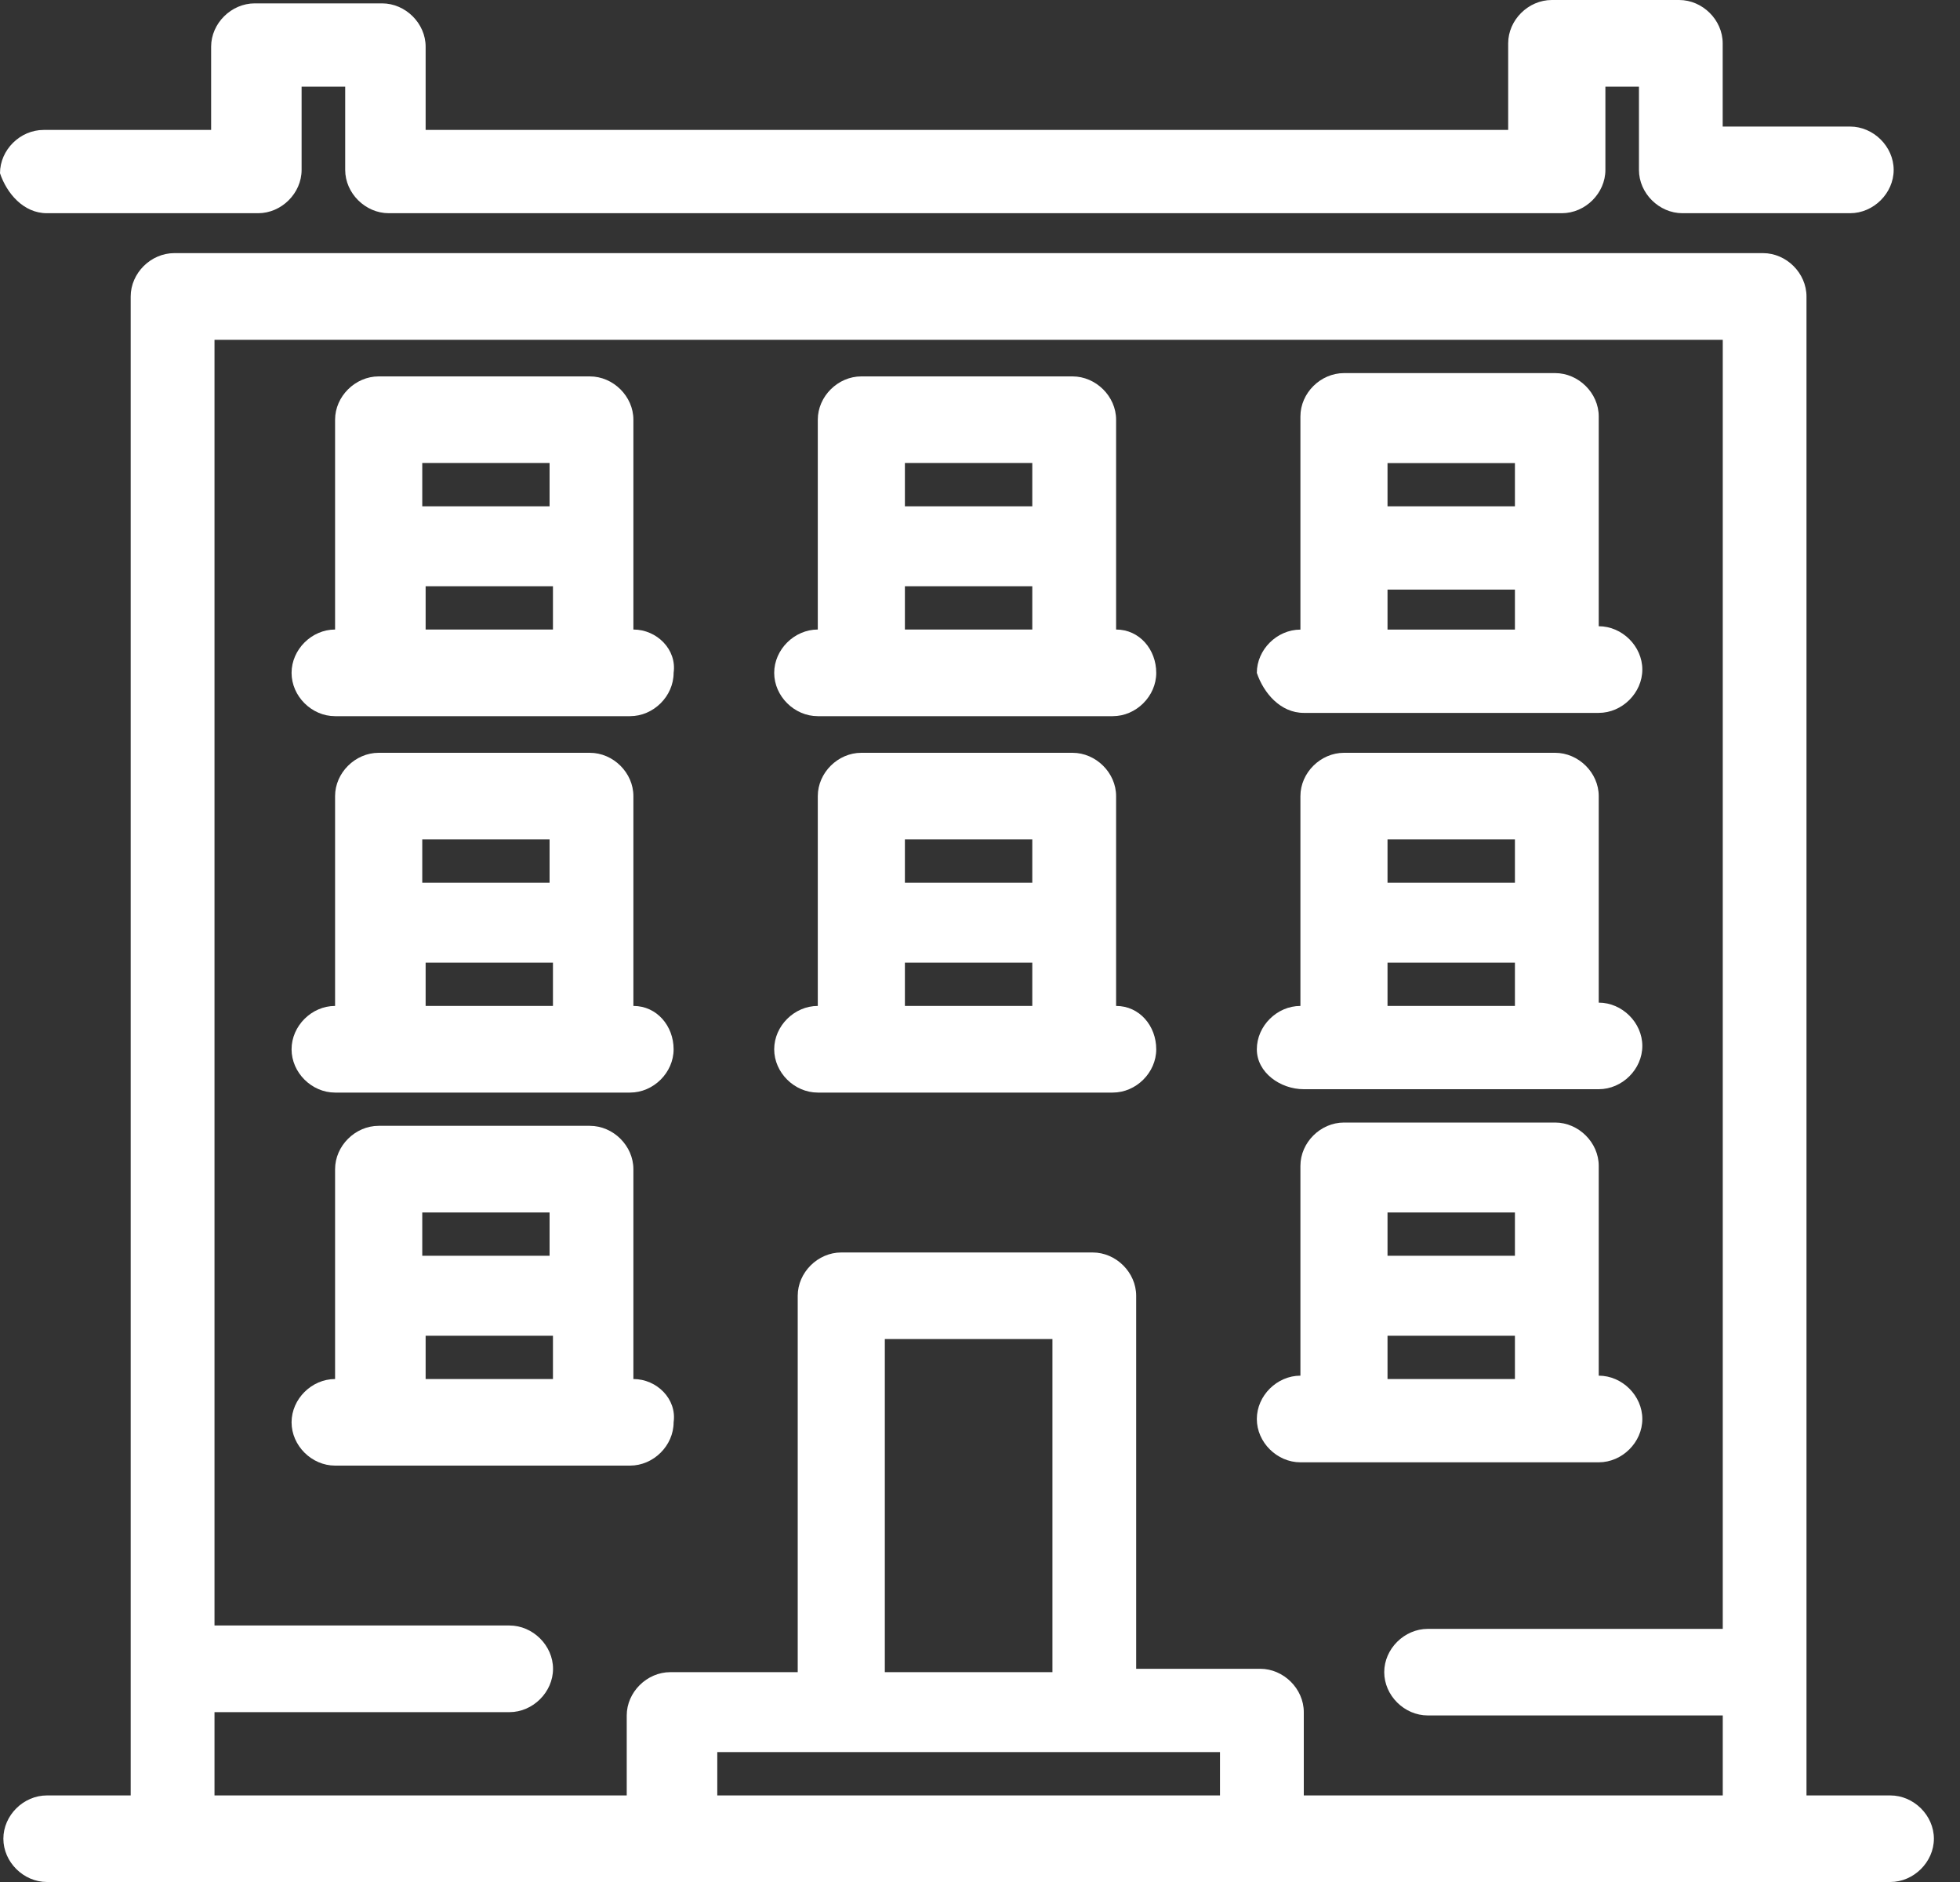
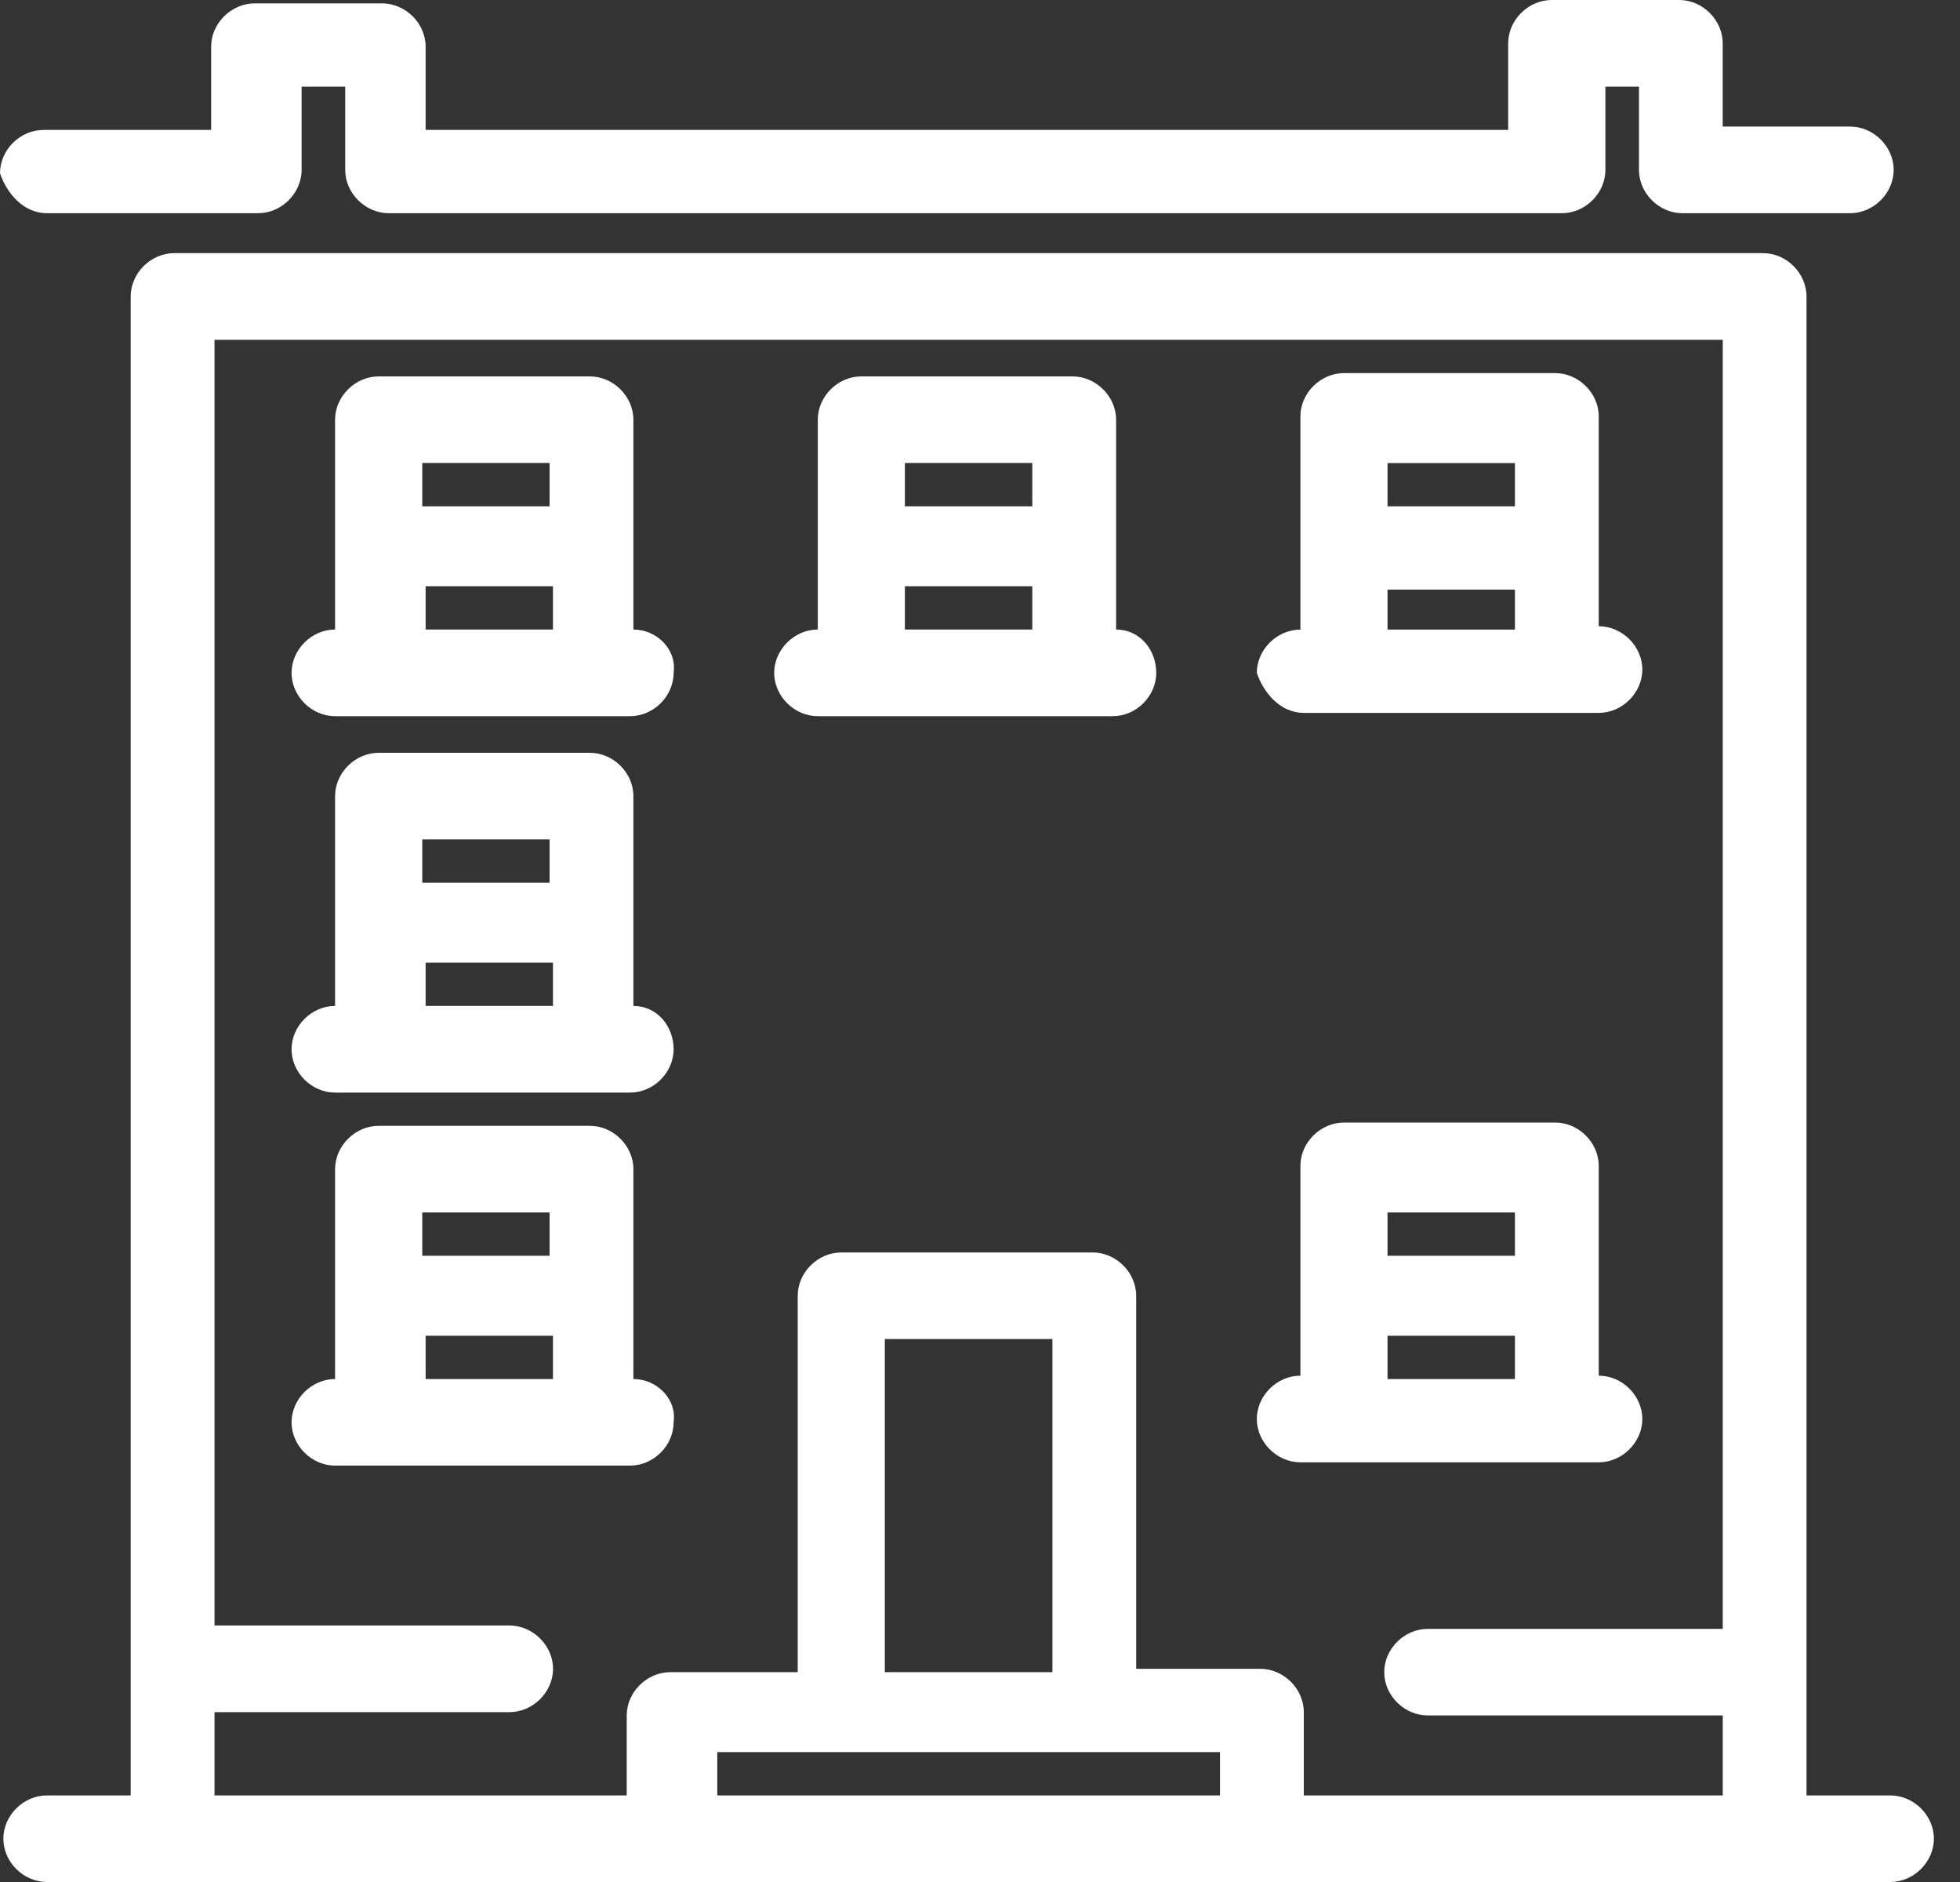
<svg xmlns="http://www.w3.org/2000/svg" width="25" height="24" viewBox="0 0 25 24" fill="none">
  <rect x="0" y="0" width="25" height="24" fill="#333333" stroke="none" />
-   <path d="M11.542 12.828V12.276H13.167V12.828H11.542ZM13.167 10.704V11.257H11.542V10.704H13.167ZM14.236 12.828V10.152C14.236 9.855 13.979 9.6 13.68 9.6H10.986C10.687 9.6 10.431 9.855 10.431 10.152V12.828C10.132 12.828 9.875 13.083 9.875 13.381C9.875 13.678 10.132 13.933 10.431 13.933C11.585 13.933 12.996 13.933 14.193 13.933C14.492 13.933 14.748 13.678 14.748 13.381C14.748 13.083 14.535 12.828 14.236 12.828Z" fill="white" />
  <path d="M11.542 8.028V7.476H13.167V8.028H11.542ZM13.167 5.904V6.457H11.542V5.904H13.167ZM14.236 8.028V5.352C14.236 5.055 13.979 4.8 13.68 4.8H10.986C10.687 4.8 10.431 5.055 10.431 5.352V8.028C10.132 8.028 9.875 8.283 9.875 8.581C9.875 8.878 10.132 9.133 10.431 9.133C11.2 9.133 13.38 9.133 14.193 9.133C14.492 9.133 14.748 8.878 14.748 8.581C14.748 8.283 14.535 8.028 14.236 8.028Z" fill="white" />
  <path d="M17.698 17.586V17.034H19.323V17.586H17.698ZM19.323 15.462V16.014H17.698V15.462H19.323ZM20.392 18.648C20.691 18.648 20.948 18.393 20.948 18.096C20.948 17.798 20.691 17.543 20.392 17.543V14.867C20.392 14.57 20.135 14.315 19.836 14.315H17.143C16.843 14.315 16.587 14.57 16.587 14.867V17.543C16.288 17.543 16.031 17.798 16.031 18.096C16.031 18.393 16.288 18.648 16.587 18.648C17.784 18.648 19.195 18.648 20.392 18.648Z" fill="white" />
-   <path d="M17.698 12.276H19.323V12.828H17.698V12.276ZM19.323 10.704V11.257H17.698V10.704H19.323ZM16.63 13.89C17.784 13.89 19.195 13.89 20.392 13.89C20.691 13.89 20.948 13.636 20.948 13.338C20.948 13.041 20.691 12.786 20.392 12.786V10.152C20.392 9.855 20.135 9.6 19.836 9.6H17.143C16.843 9.6 16.587 9.855 16.587 10.152V12.828C16.288 12.828 16.031 13.083 16.031 13.381C16.031 13.678 16.331 13.89 16.63 13.89Z" fill="white" />
  <path d="M17.698 7.519H19.323V8.029H17.698V7.519ZM19.323 5.905V6.457H17.698V5.905H19.323ZM16.63 9.091C17.399 9.091 19.579 9.091 20.392 9.091C20.691 9.091 20.948 8.836 20.948 8.538C20.948 8.241 20.691 7.986 20.392 7.986V5.31C20.392 5.013 20.135 4.758 19.836 4.758H17.143C16.843 4.758 16.587 5.013 16.587 5.31V8.029C16.288 8.029 16.031 8.284 16.031 8.581C16.117 8.836 16.331 9.091 16.63 9.091Z" fill="white" />
  <path d="M5.429 17.586V17.034H7.053V17.586H5.429ZM7.01 15.462V16.014H5.386V15.462H7.01ZM8.079 17.586V14.91C8.079 14.612 7.823 14.357 7.523 14.357H4.83C4.531 14.357 4.274 14.612 4.274 14.91V17.586C3.975 17.586 3.719 17.841 3.719 18.138C3.719 18.435 3.975 18.69 4.274 18.69C5.429 18.69 6.839 18.69 8.036 18.69C8.336 18.69 8.592 18.435 8.592 18.138C8.635 17.841 8.378 17.586 8.079 17.586Z" fill="white" />
  <path d="M5.429 12.828V12.276H7.053V12.828H5.429ZM7.01 10.704V11.257H5.386V10.704H7.01ZM8.079 12.828V10.152C8.079 9.855 7.823 9.6 7.523 9.6H4.83C4.531 9.6 4.274 9.855 4.274 10.152V12.828C3.975 12.828 3.719 13.083 3.719 13.381C3.719 13.678 3.975 13.933 4.274 13.933C5.429 13.933 6.839 13.933 8.036 13.933C8.336 13.933 8.592 13.678 8.592 13.381C8.592 13.083 8.378 12.828 8.079 12.828Z" fill="white" />
  <path d="M5.429 8.028V7.476H7.053V8.028H5.429ZM7.01 5.904V6.457H5.386V5.904H7.01ZM8.079 8.028V5.352C8.079 5.055 7.823 4.8 7.523 4.8H4.83C4.531 4.8 4.274 5.055 4.274 5.352V8.028C3.975 8.028 3.719 8.283 3.719 8.581C3.719 8.878 3.975 9.133 4.274 9.133C5.044 9.133 7.224 9.133 8.036 9.133C8.336 9.133 8.592 8.878 8.592 8.581C8.635 8.283 8.378 8.028 8.079 8.028Z" fill="white" />
  <path d="M16.63 22.896V21.834C16.63 21.536 16.373 21.281 16.074 21.281H14.492V16.524C14.492 16.227 14.236 15.972 13.937 15.972H10.73C10.431 15.972 10.175 16.227 10.175 16.524V21.324H8.55C8.251 21.324 7.994 21.579 7.994 21.876V22.896H2.736V21.834H6.498C6.797 21.834 7.054 21.579 7.054 21.281C7.054 20.984 6.797 20.729 6.498 20.729H2.736V4.333H21.974V20.772H18.212C17.912 20.772 17.656 21.027 17.656 21.324C17.656 21.621 17.912 21.876 18.212 21.876H21.974V22.896H16.63ZM13.424 21.324H11.286V17.076H13.424V21.324ZM9.149 22.896V22.343C9.961 22.343 14.749 22.343 15.561 22.343V22.896H9.149ZM24.111 22.896H23.042V3.781C23.042 3.483 22.786 3.228 22.487 3.228H2.223C1.924 3.228 1.667 3.483 1.667 3.781V22.896H0.599C0.299 22.896 0.043 23.15 0.043 23.448C0.043 23.745 0.299 24 0.599 24C3.249 24 20.99 24 24.111 24C24.41 24 24.667 23.745 24.667 23.448C24.667 23.15 24.41 22.896 24.111 22.896Z" fill="white" />
  <path d="M0.598 2.719H3.292C3.591 2.719 3.847 2.464 3.847 2.167V1.105H4.403V2.167C4.403 2.464 4.66 2.719 4.959 2.719H19.921C20.221 2.719 20.477 2.464 20.477 2.167V1.105H20.905V2.167C20.905 2.464 21.161 2.719 21.46 2.719H23.598C23.897 2.719 24.154 2.464 24.154 2.167C24.154 1.869 23.897 1.614 23.598 1.614H21.973V0.552C21.973 0.255 21.717 0 21.418 0H19.793C19.494 0 19.237 0.255 19.237 0.552V1.657H5.429V0.595C5.429 0.298 5.173 0.043 4.873 0.043H3.249C2.95 0.043 2.693 0.298 2.693 0.595V1.657H0.556C0.256 1.657 0 1.912 0 2.209C0.085 2.464 0.299 2.719 0.598 2.719Z" fill="white" />
</svg>